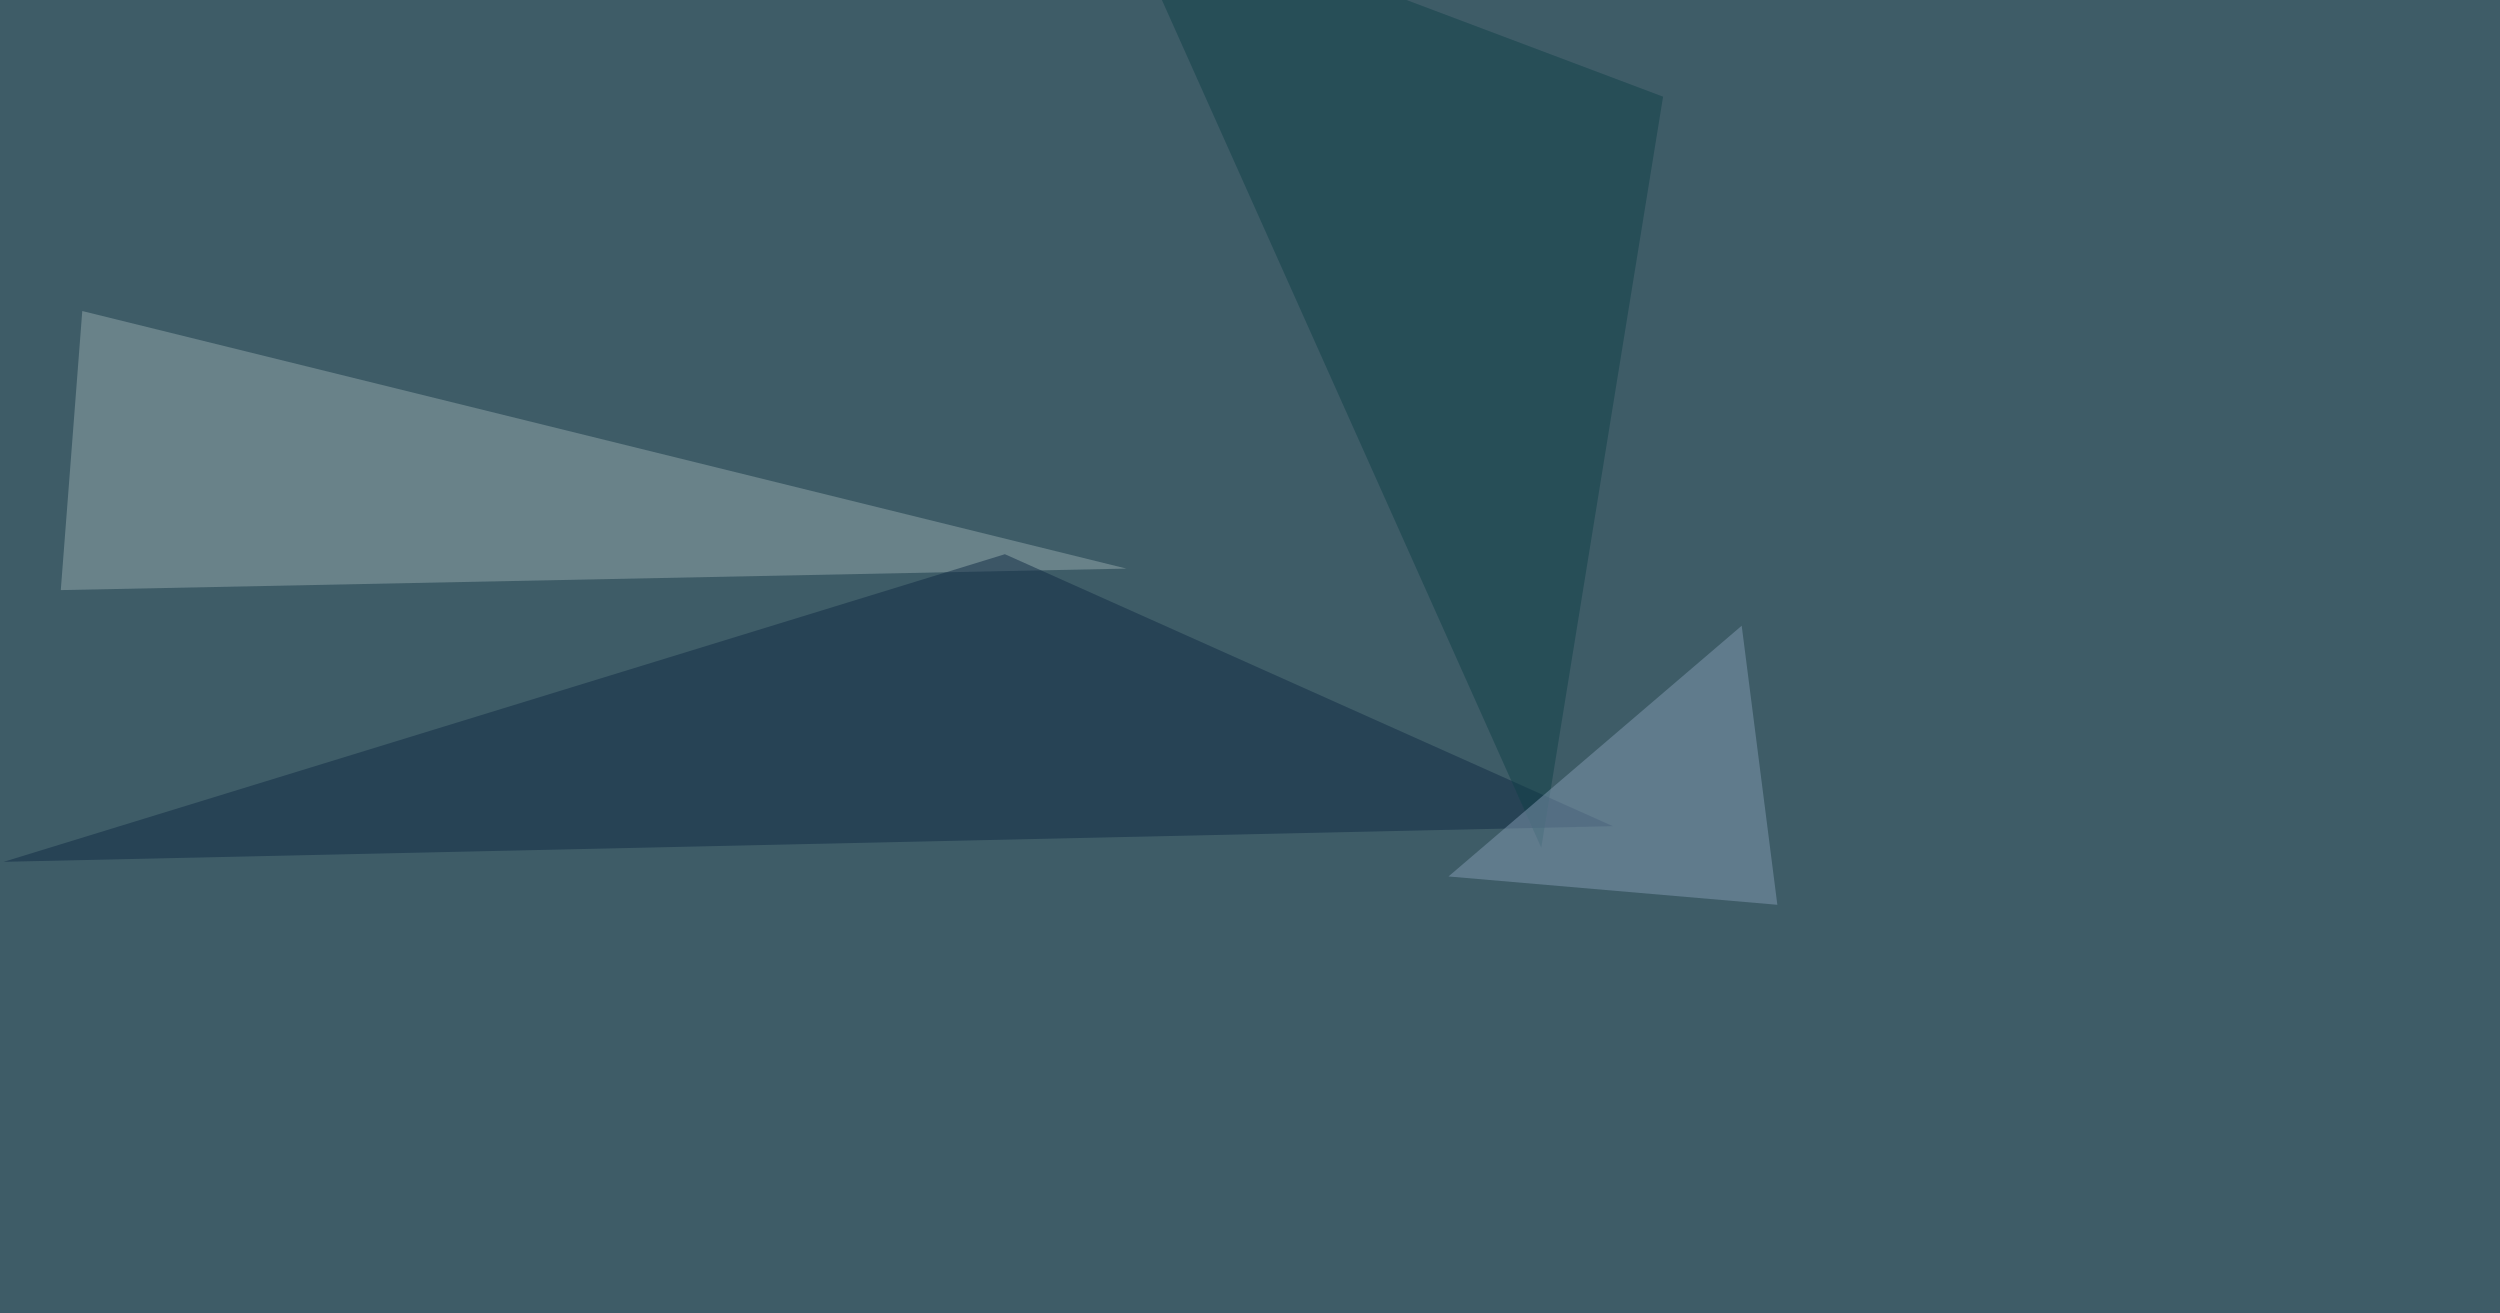
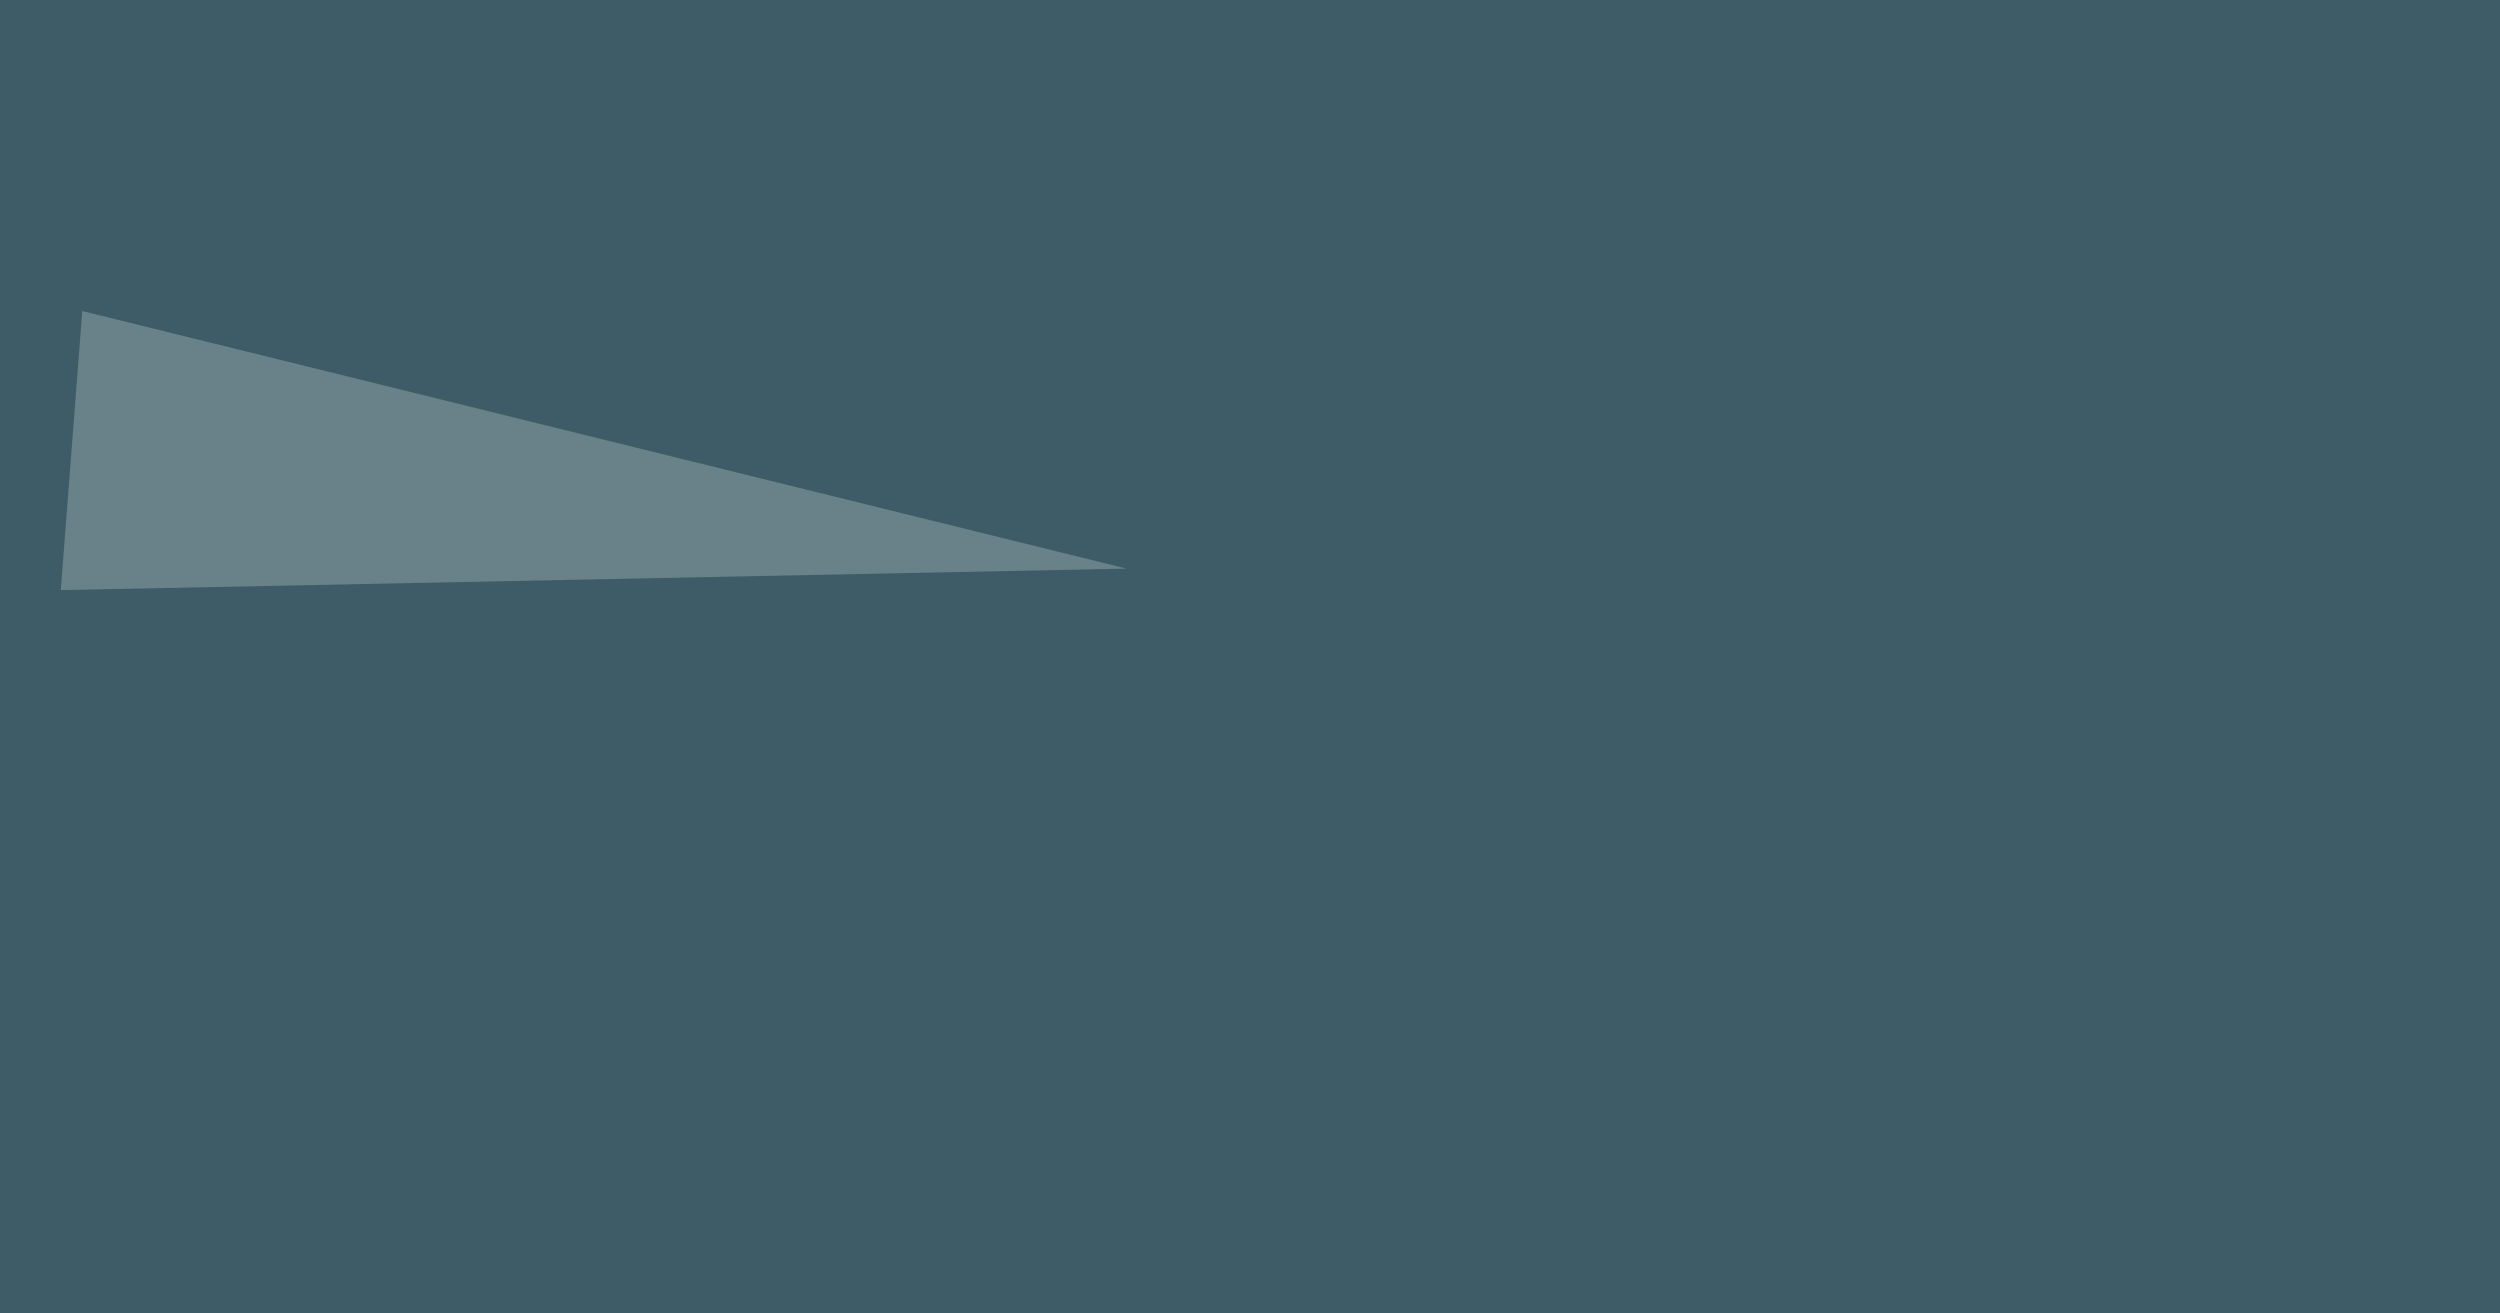
<svg xmlns="http://www.w3.org/2000/svg" width="1024" height="538">
  <filter id="a">
    <feGaussianBlur stdDeviation="55" />
  </filter>
  <rect width="100%" height="100%" fill="#3e5c67" />
  <g filter="url(#a)">
    <g fill-opacity=".5">
      <path fill="#94a8ad" d="M33.7 127.4l-8.8 114.3 436.5-8.8z" />
-       <path fill="#112b44" d="M411.6 227l249 111.4L1.5 353z" />
-       <path fill="#114048" d="M631.3 347.2l49.9-307.6-225.6-85z" />
-       <path fill="#839bb3" d="M728 370.6l-14.6-114.3L593.3 359z" />
    </g>
  </g>
</svg>